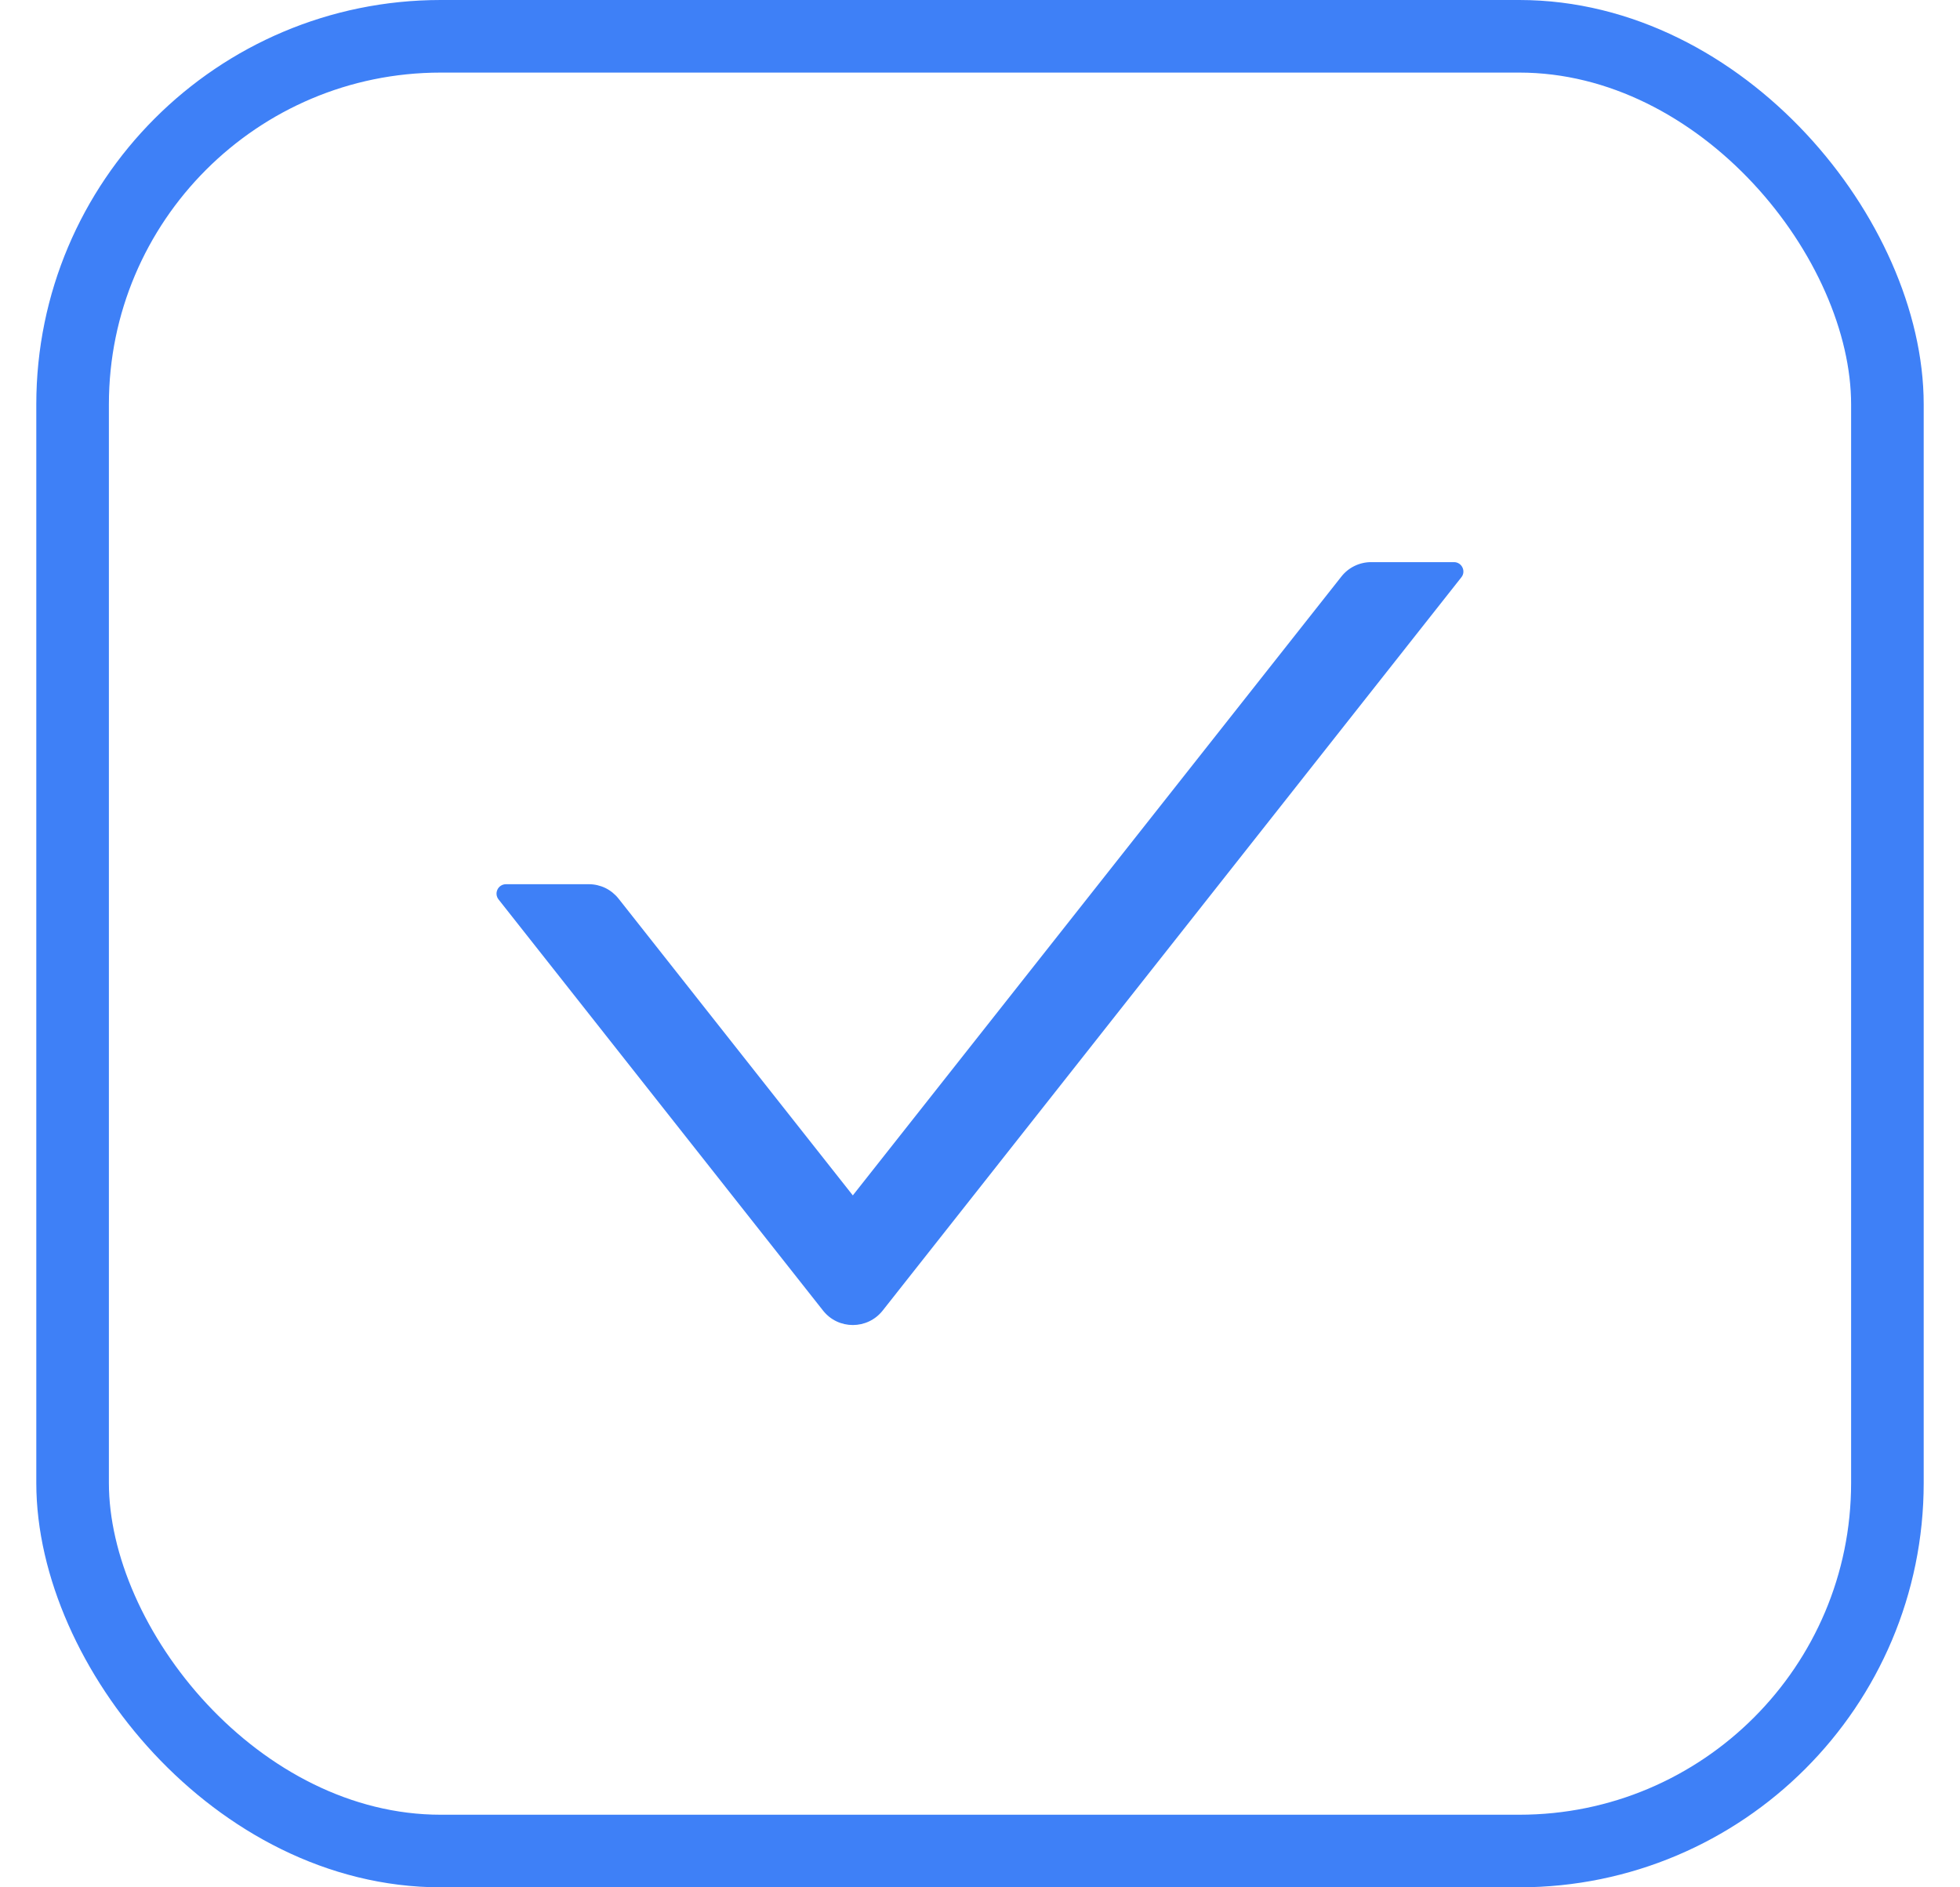
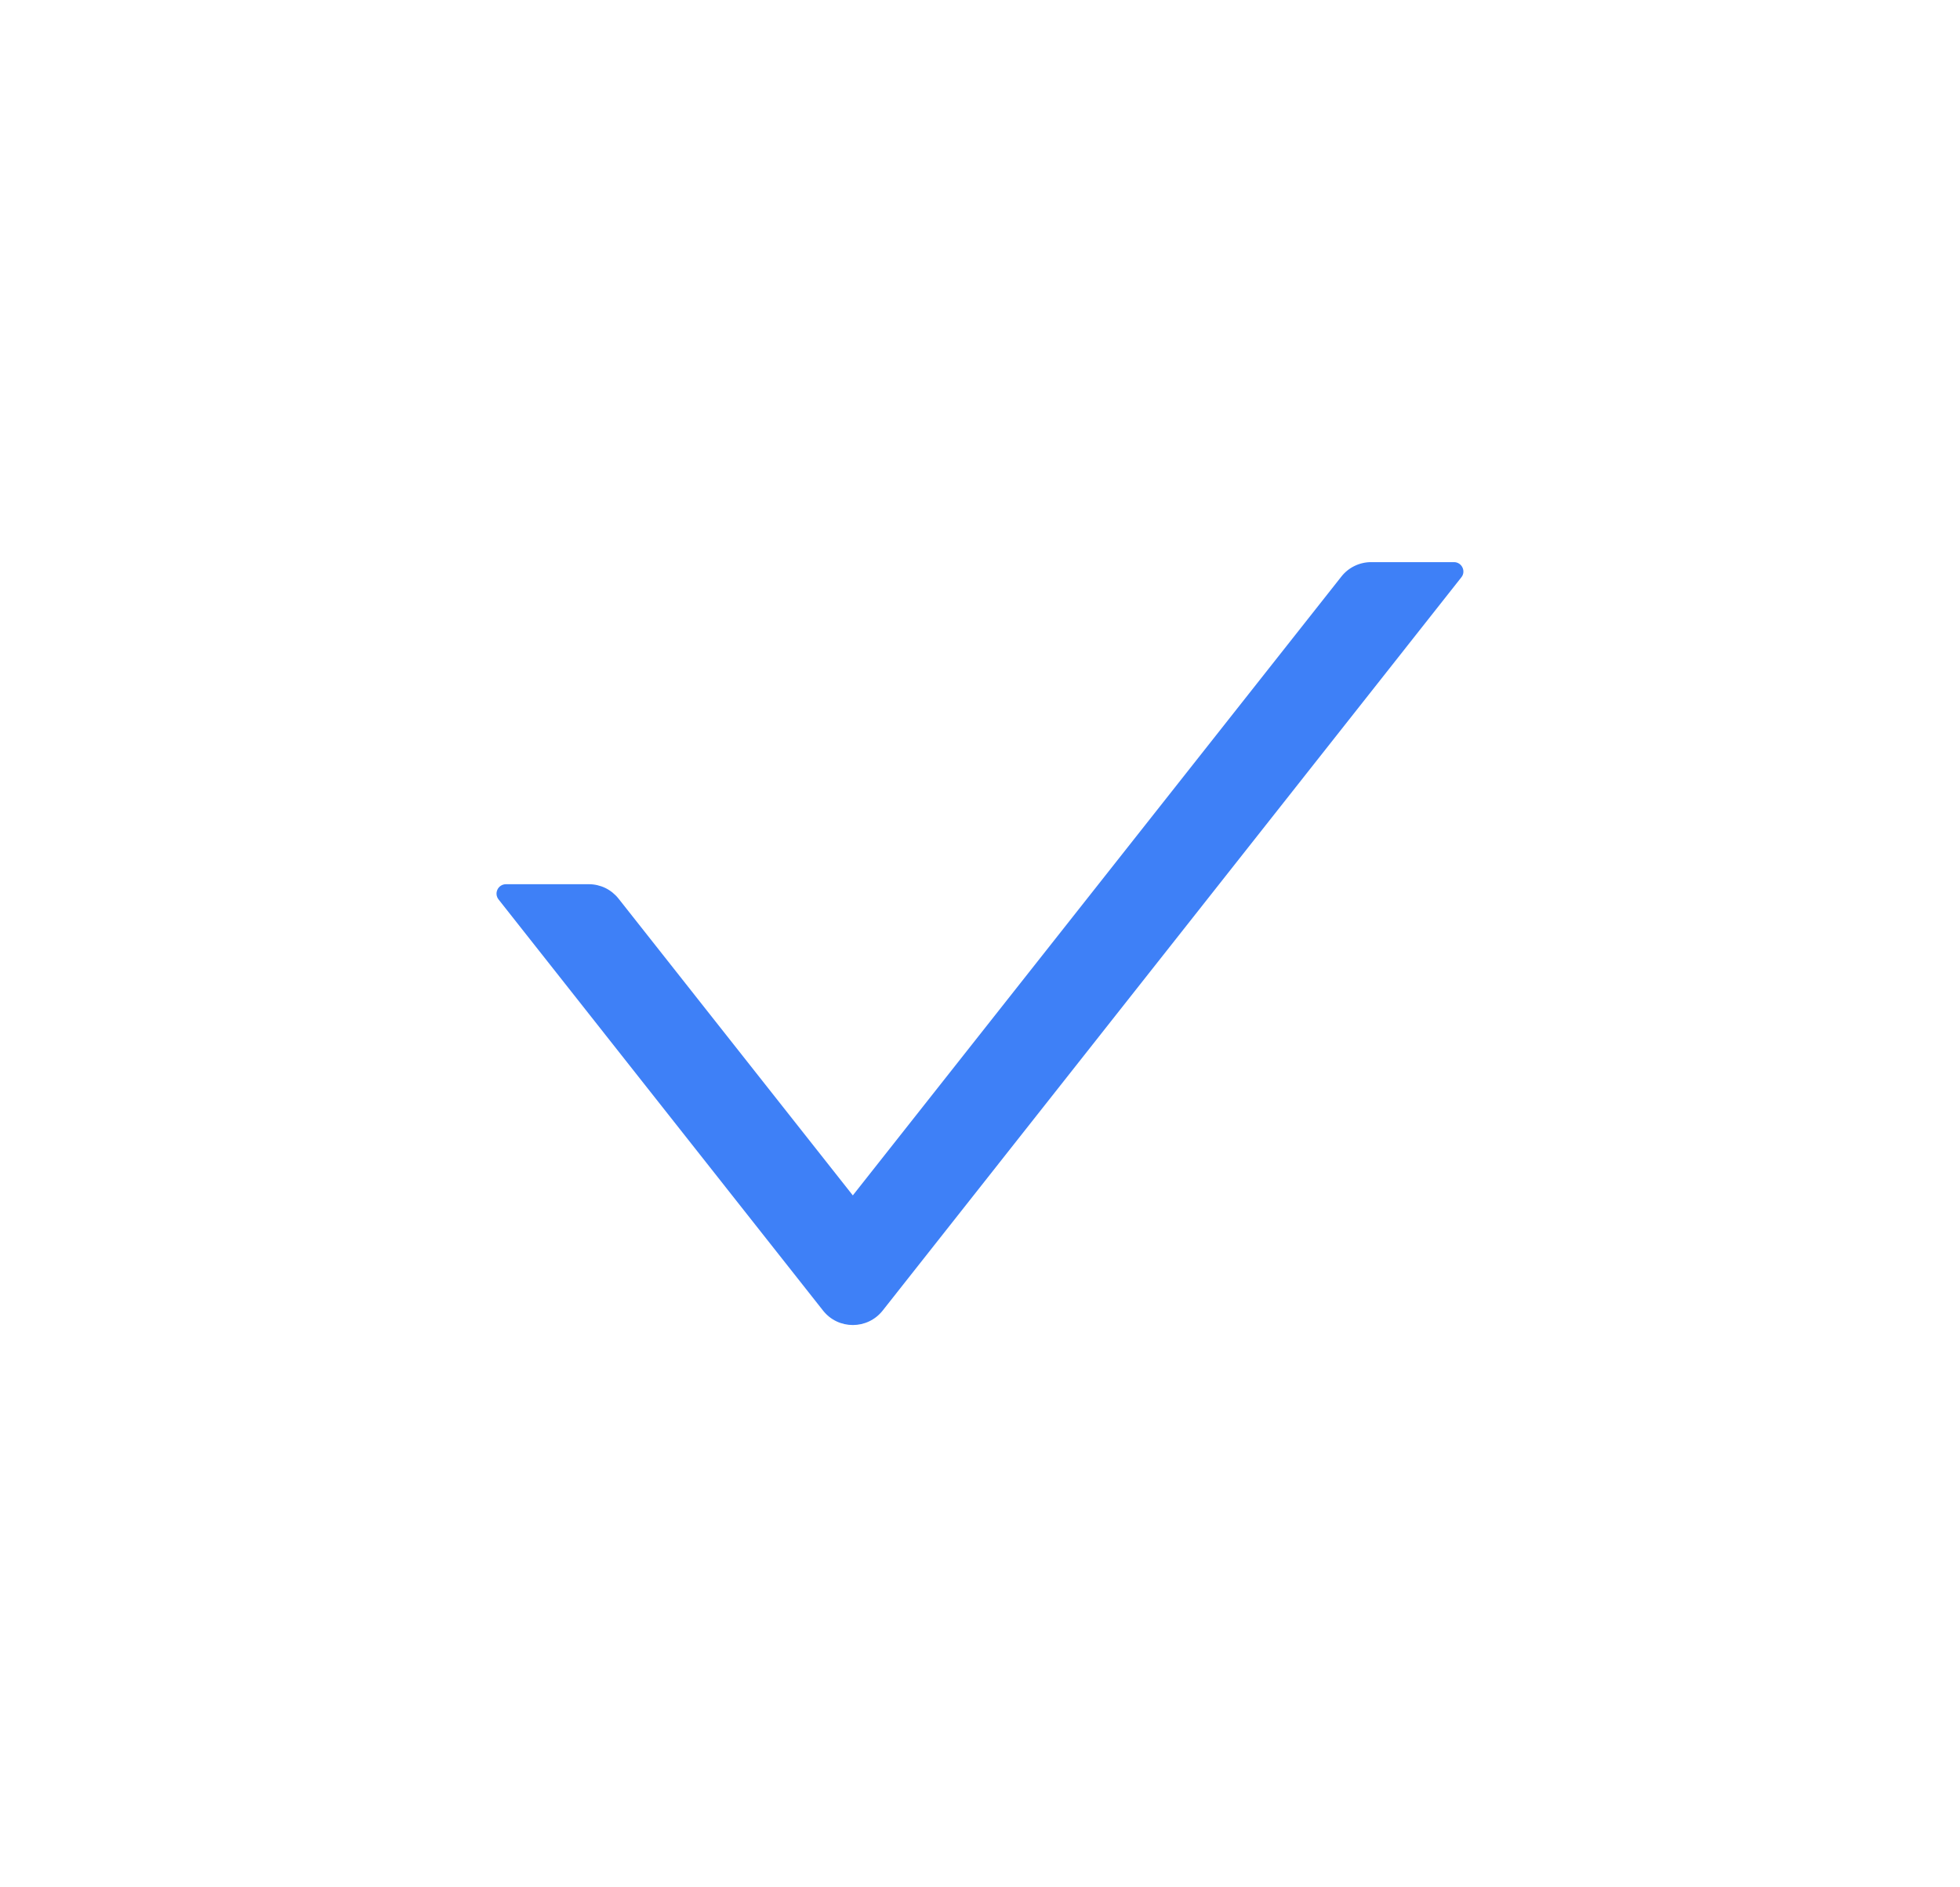
<svg xmlns="http://www.w3.org/2000/svg" width="27" height="26" viewBox="0 0 27 26" fill="none">
  <path d="M20.029 7.744H18.888C18.728 7.744 18.576 7.818 18.478 7.943L11.748 16.468L8.521 12.38C8.472 12.318 8.41 12.268 8.339 12.233C8.268 12.199 8.19 12.181 8.112 12.181H6.971C6.861 12.181 6.801 12.306 6.868 12.391L11.338 18.055C11.547 18.32 11.949 18.32 12.159 18.055L20.131 7.953C20.198 7.87 20.138 7.744 20.029 7.744V7.744Z" fill="#3E80F7" />
-   <rect x="1" y="0.5" width="25" height="25" rx="5.071" stroke="#3E80F7" />
</svg>